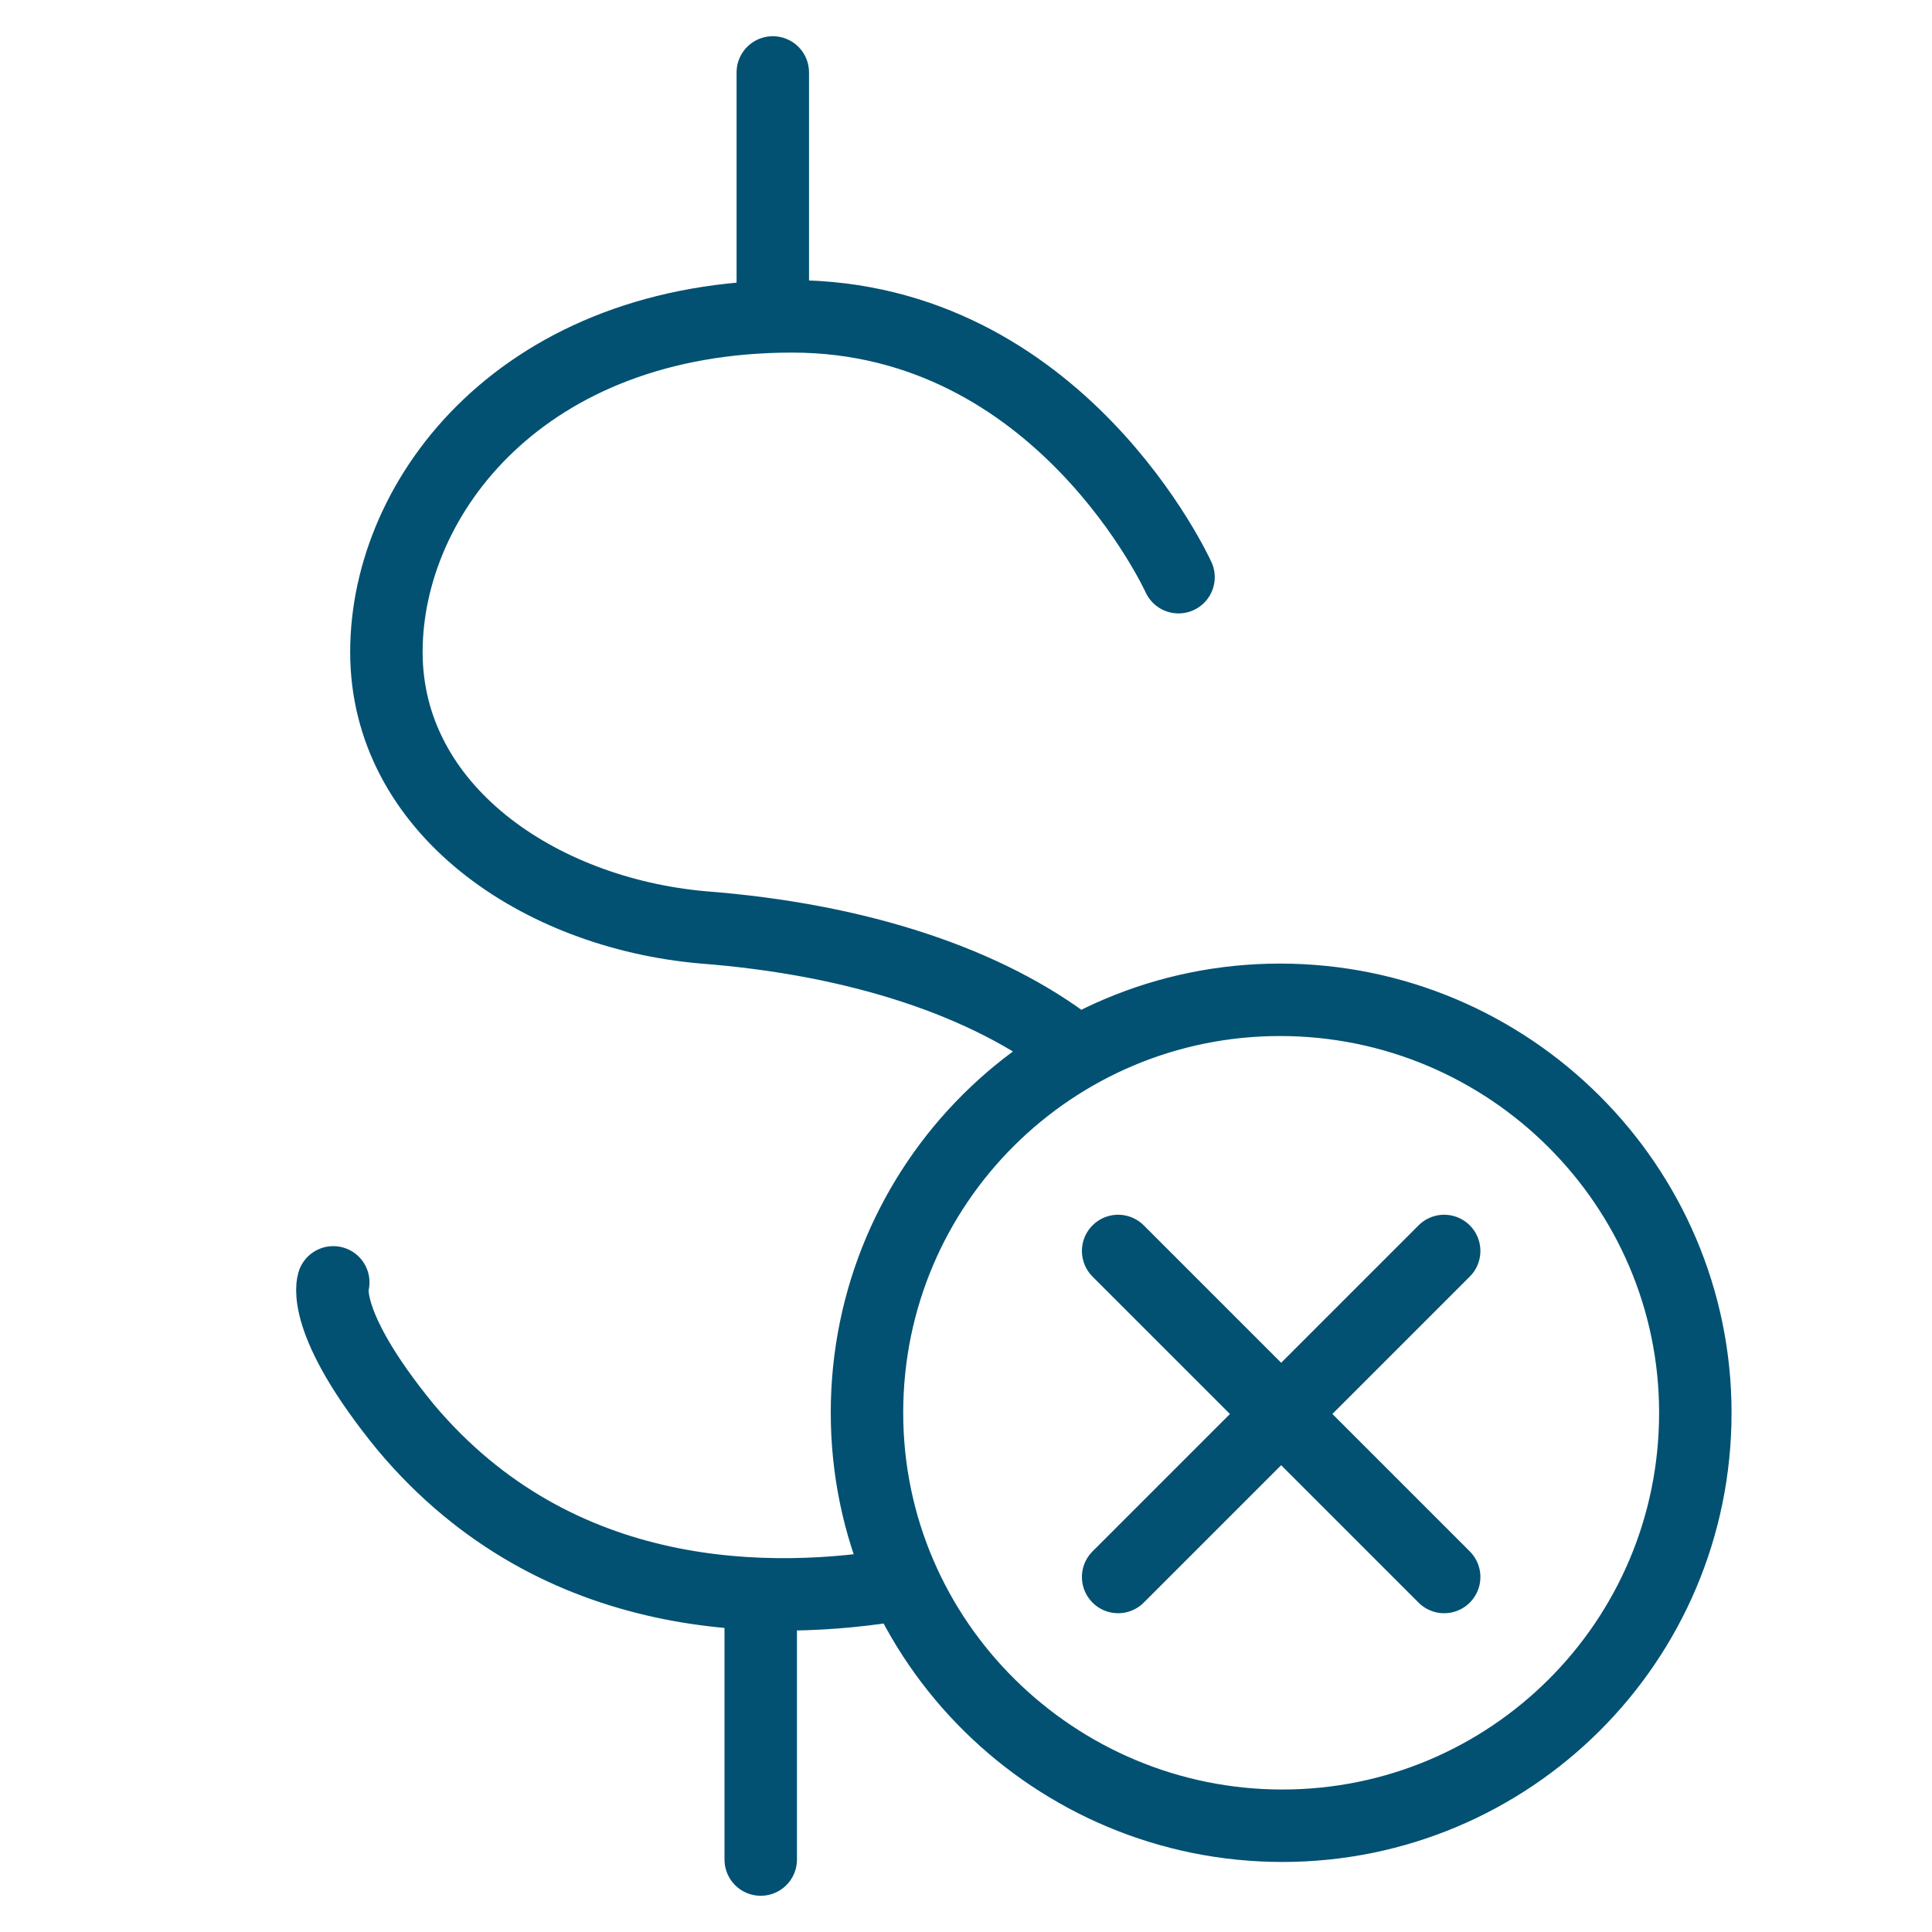
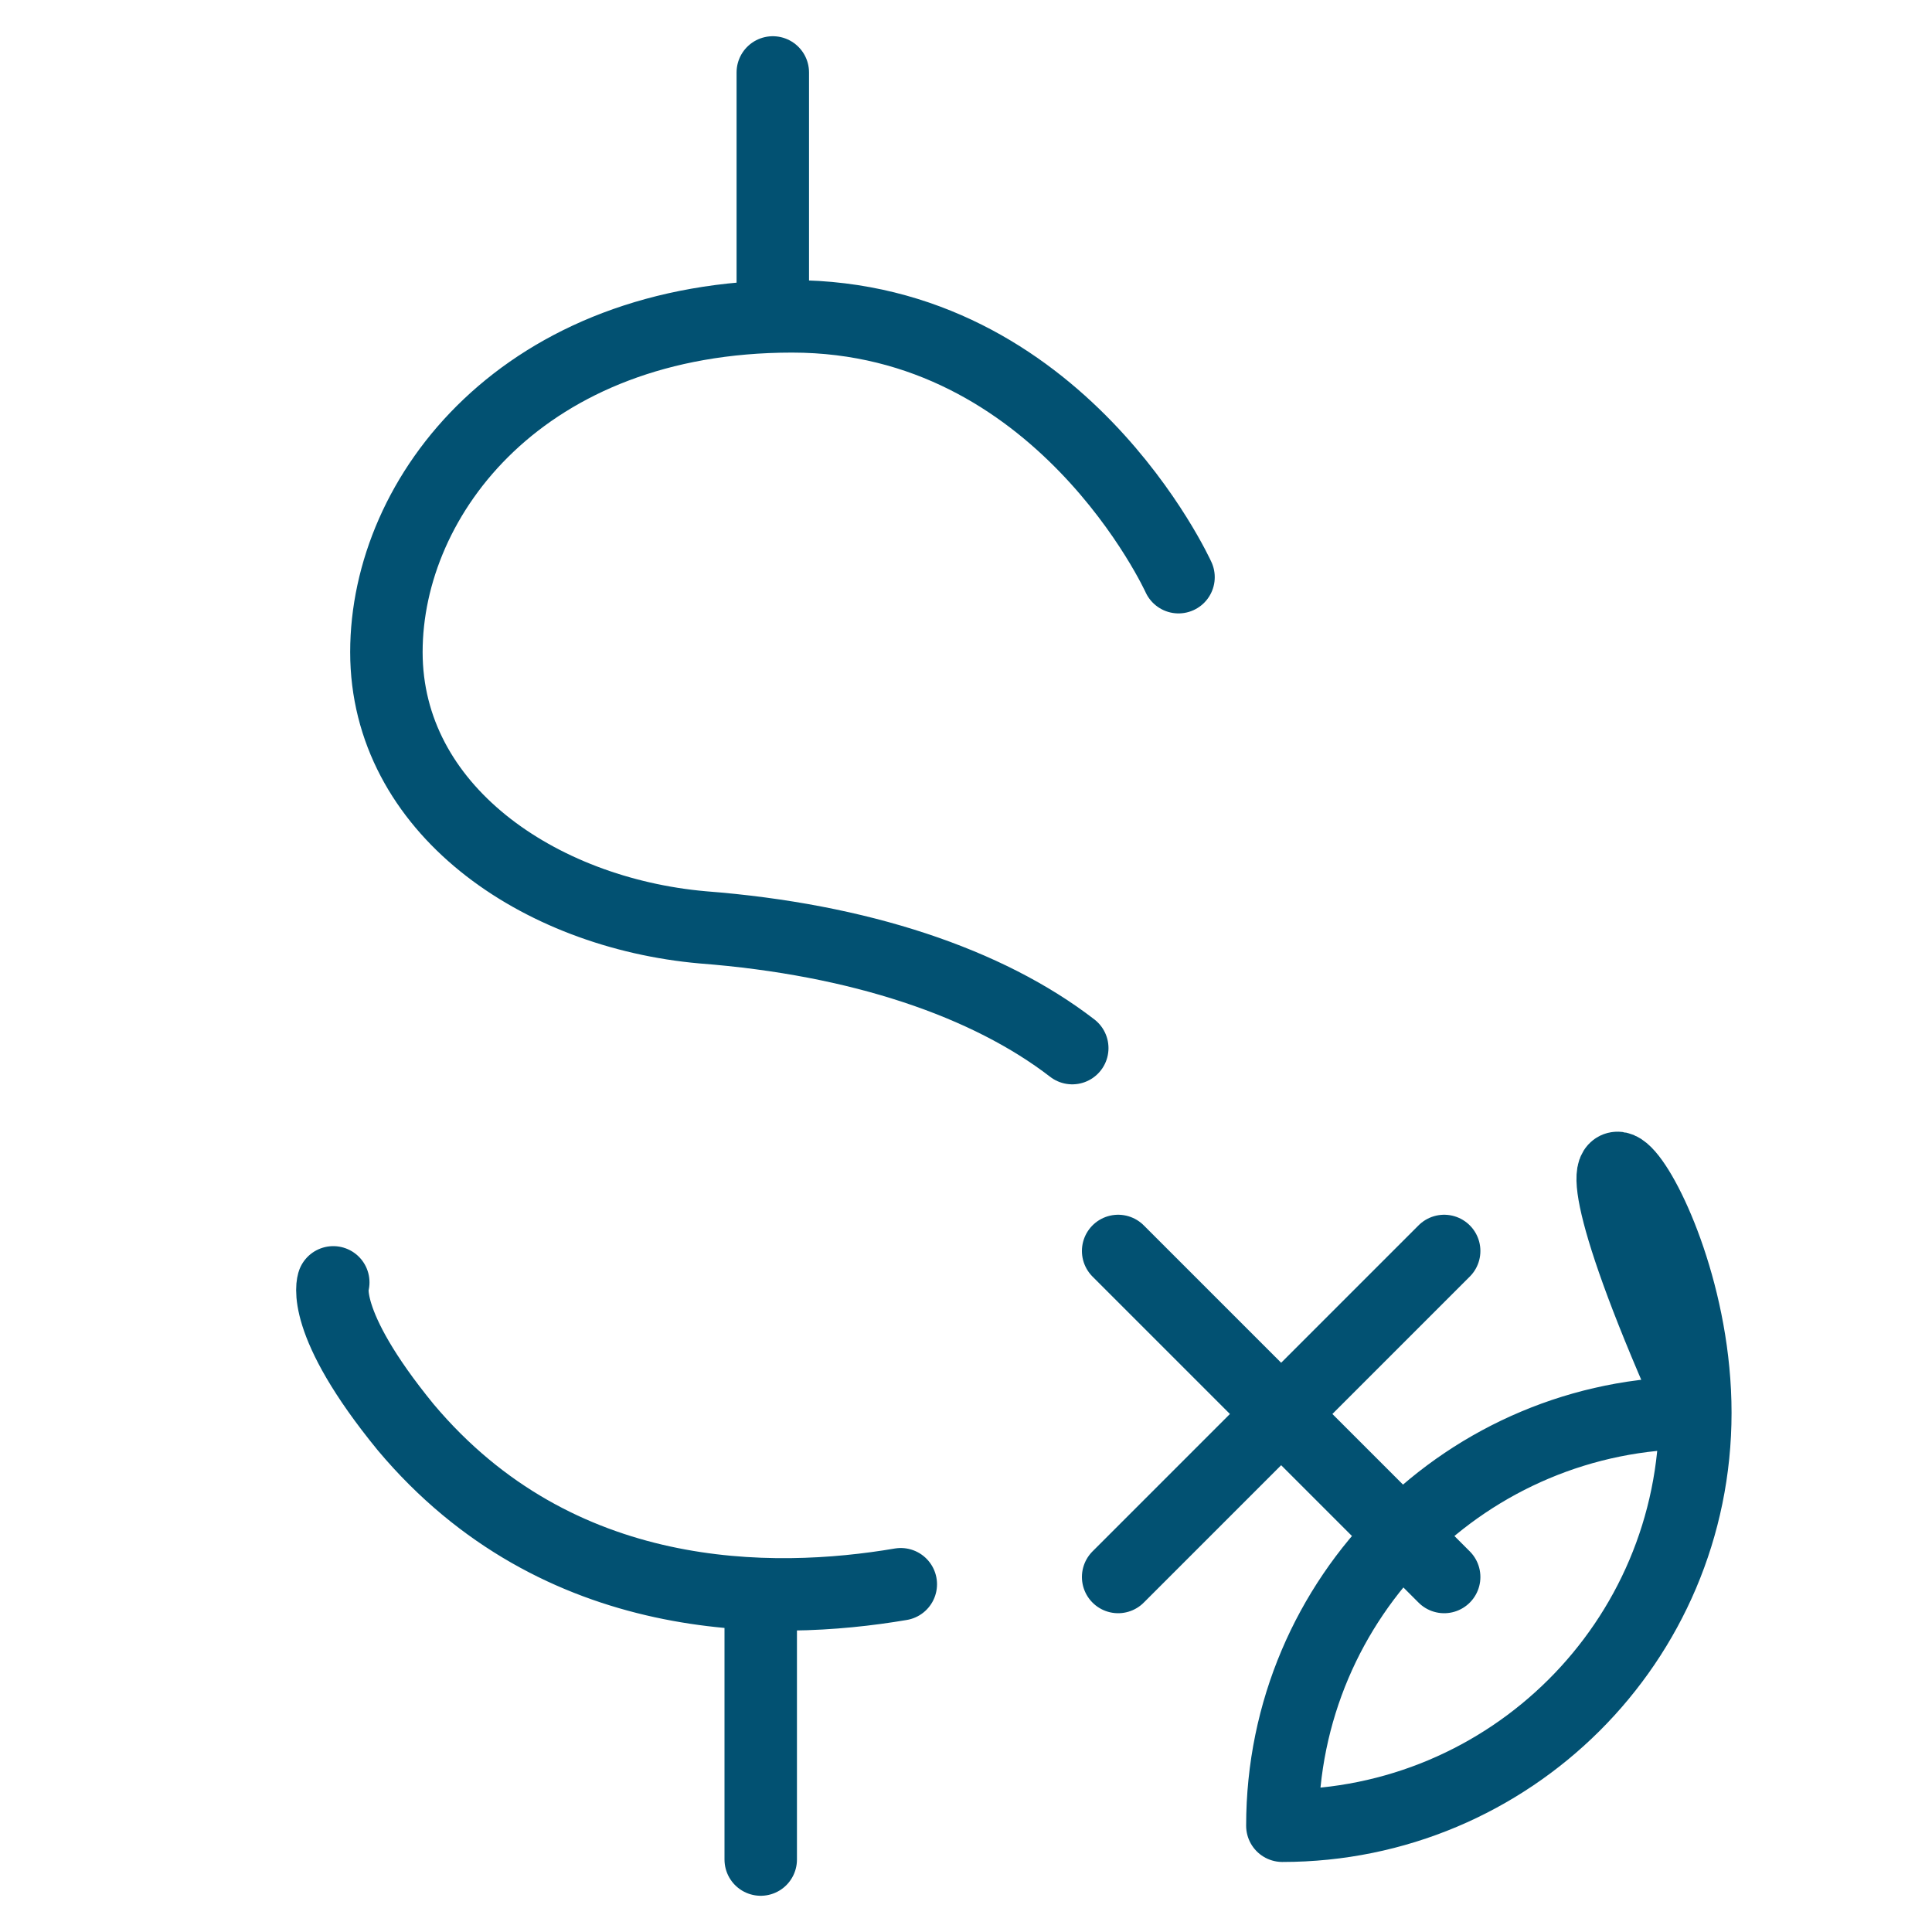
<svg xmlns="http://www.w3.org/2000/svg" version="1.1" id="Layer_1" x="0px" y="0px" viewBox="0 0 80 80" style="enable-background:new 0 0 80 80;" xml:space="preserve">
  <style type="text/css">
	.st0{fill:none;stroke:#025172;stroke-width:3;stroke-linecap:round;stroke-linejoin:round;}
</style>
  <g>
-     <path class="st0" d="M70.2,58.5c0,9.5-7.7,17.1-17.1,17.1S35.9,68,35.9,58.5c0-9.5,7.7-17.1,17.1-17.1l0,0   C62.5,41.4,70.2,49.1,70.2,58.5L70.2,58.5z M46.3,65.3l13.5-13.5 M46.3,51.8l13.5,13.5 M31.5,67v10 M32,3v10 M48.8,23.9   c0,0-4.9-10.8-16-10.8S16,20.5,16,27s6.3,10.8,13.1,11.4c6.5,0.5,11.8,2.3,15.3,5 M37.3,65.6c-5.3,0.9-14.2,1-20.5-6.5   c-3.6-4.4-3-6-3-6" />
+     <path class="st0" d="M70.2,58.5c0,9.5-7.7,17.1-17.1,17.1c0-9.5,7.7-17.1,17.1-17.1l0,0   C62.5,41.4,70.2,49.1,70.2,58.5L70.2,58.5z M46.3,65.3l13.5-13.5 M46.3,51.8l13.5,13.5 M31.5,67v10 M32,3v10 M48.8,23.9   c0,0-4.9-10.8-16-10.8S16,20.5,16,27s6.3,10.8,13.1,11.4c6.5,0.5,11.8,2.3,15.3,5 M37.3,65.6c-5.3,0.9-14.2,1-20.5-6.5   c-3.6-4.4-3-6-3-6" />
  </g>
</svg>